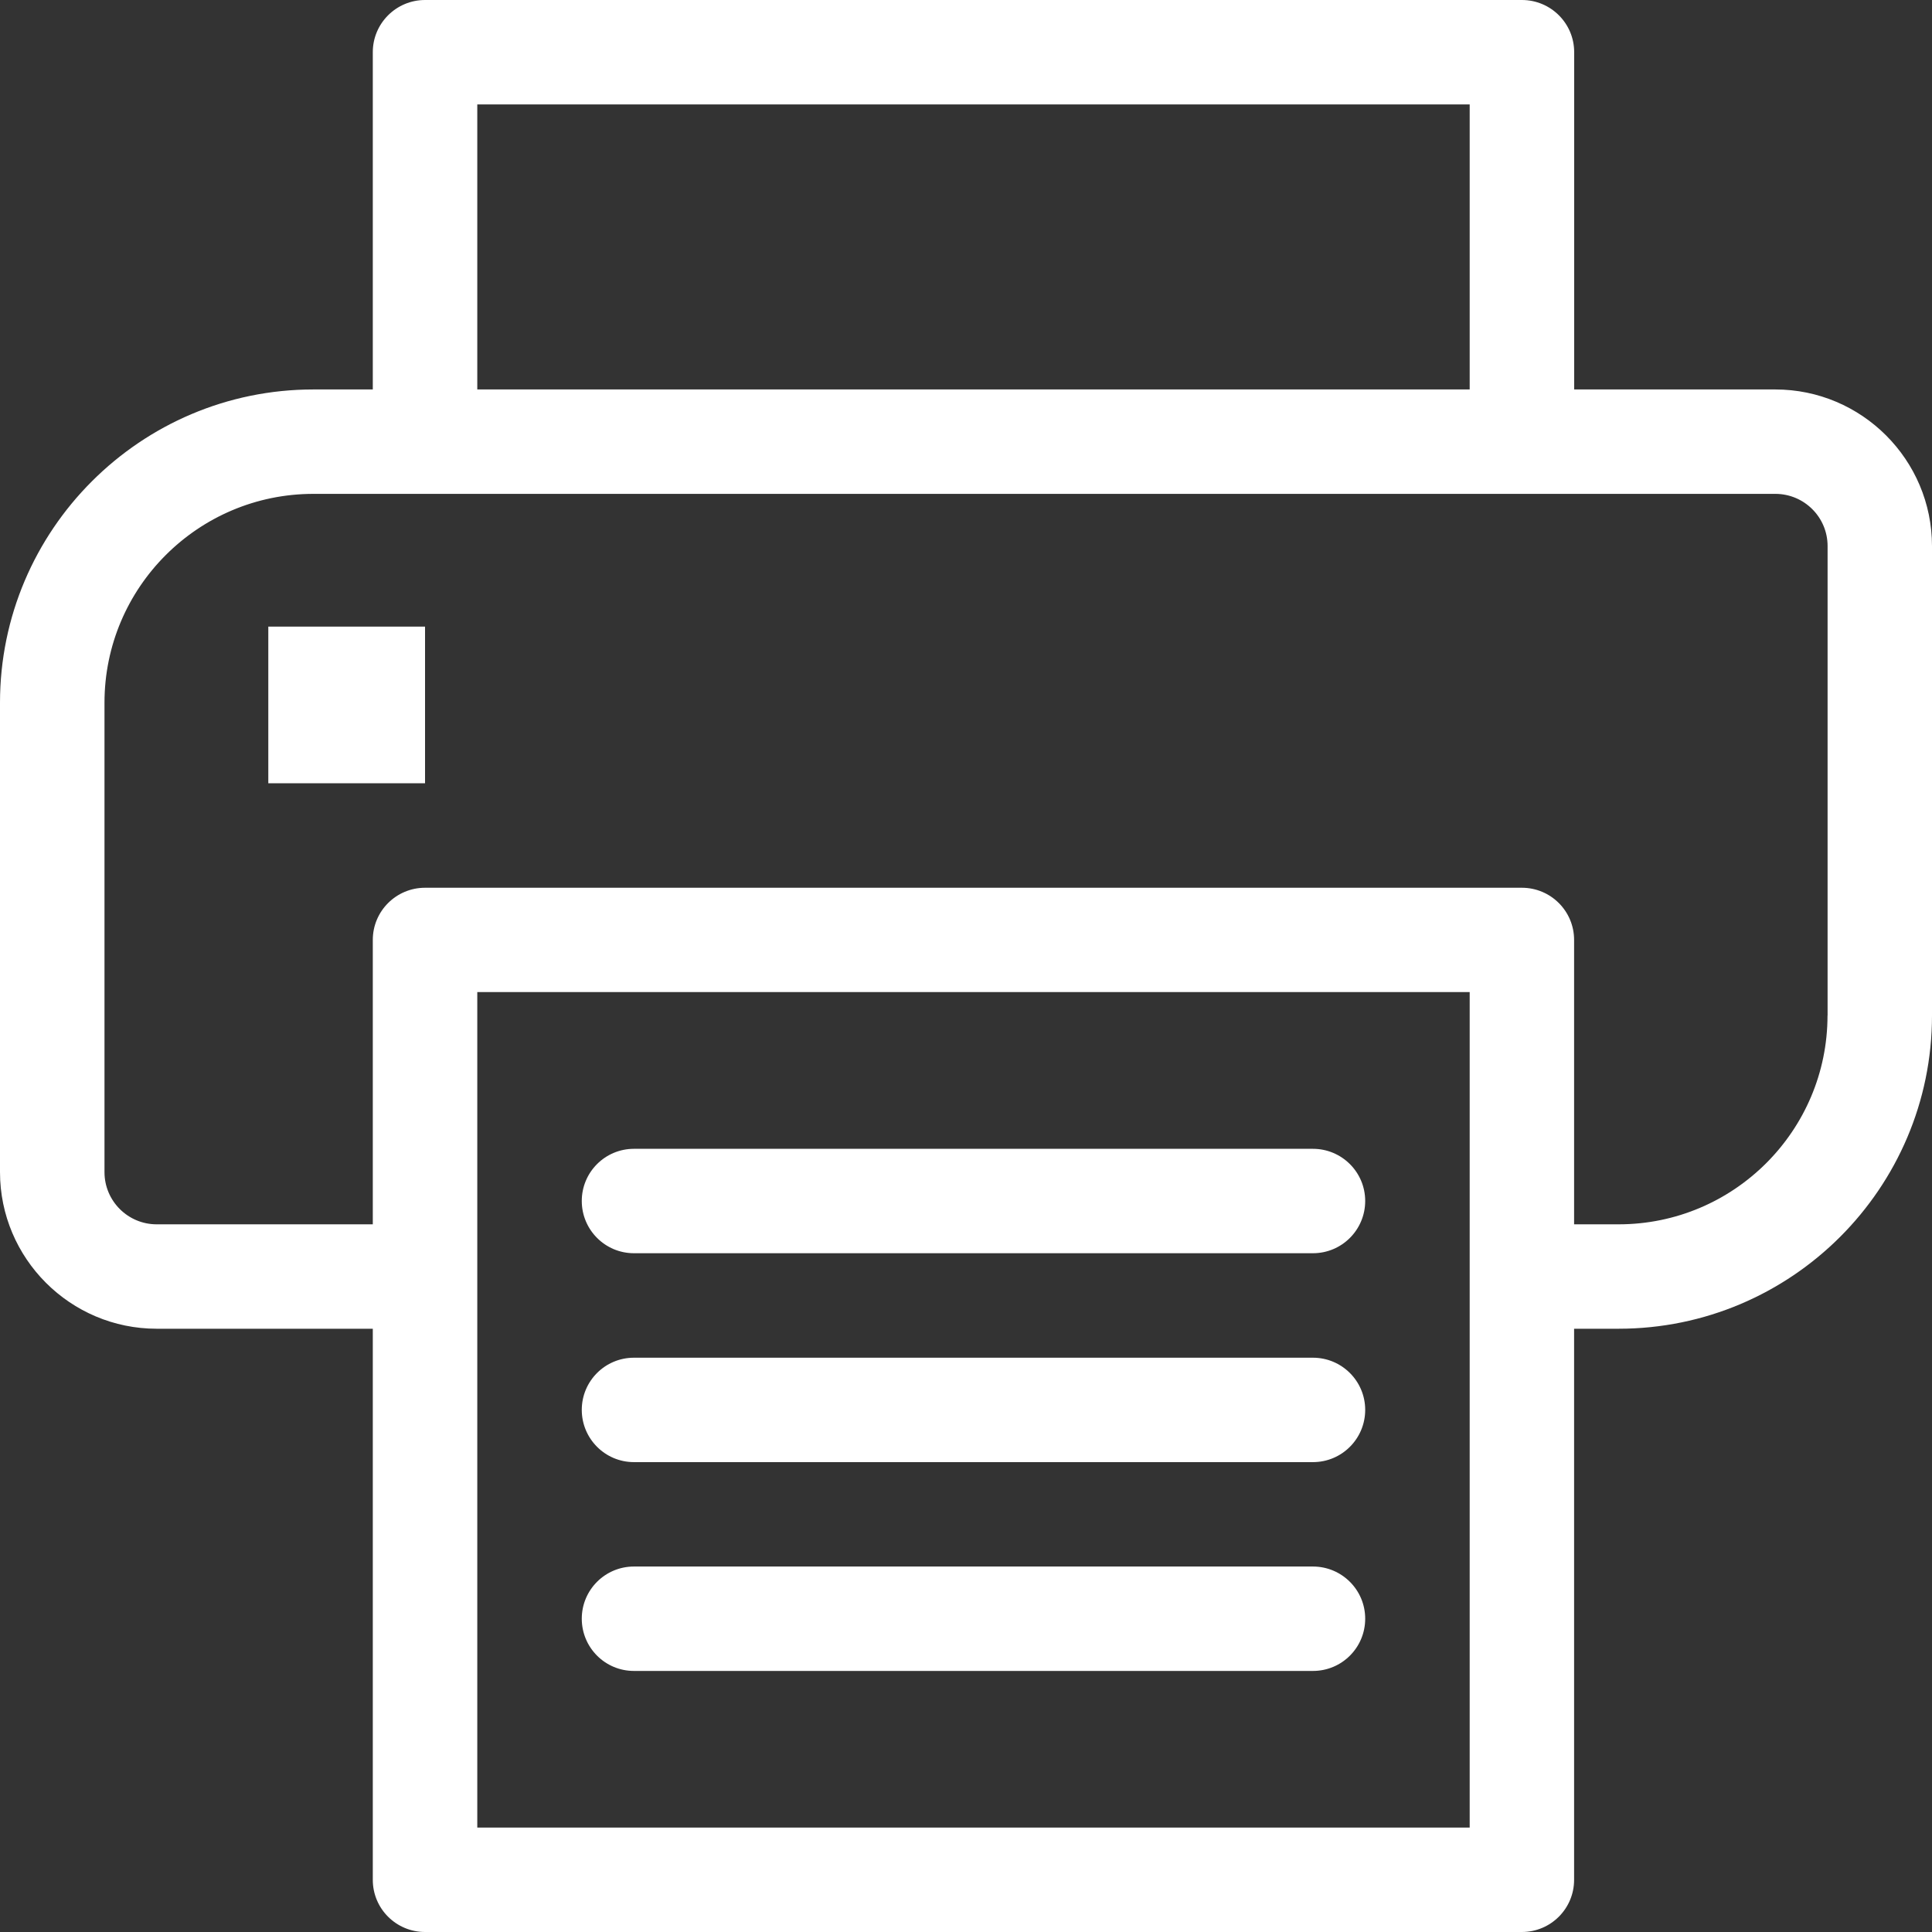
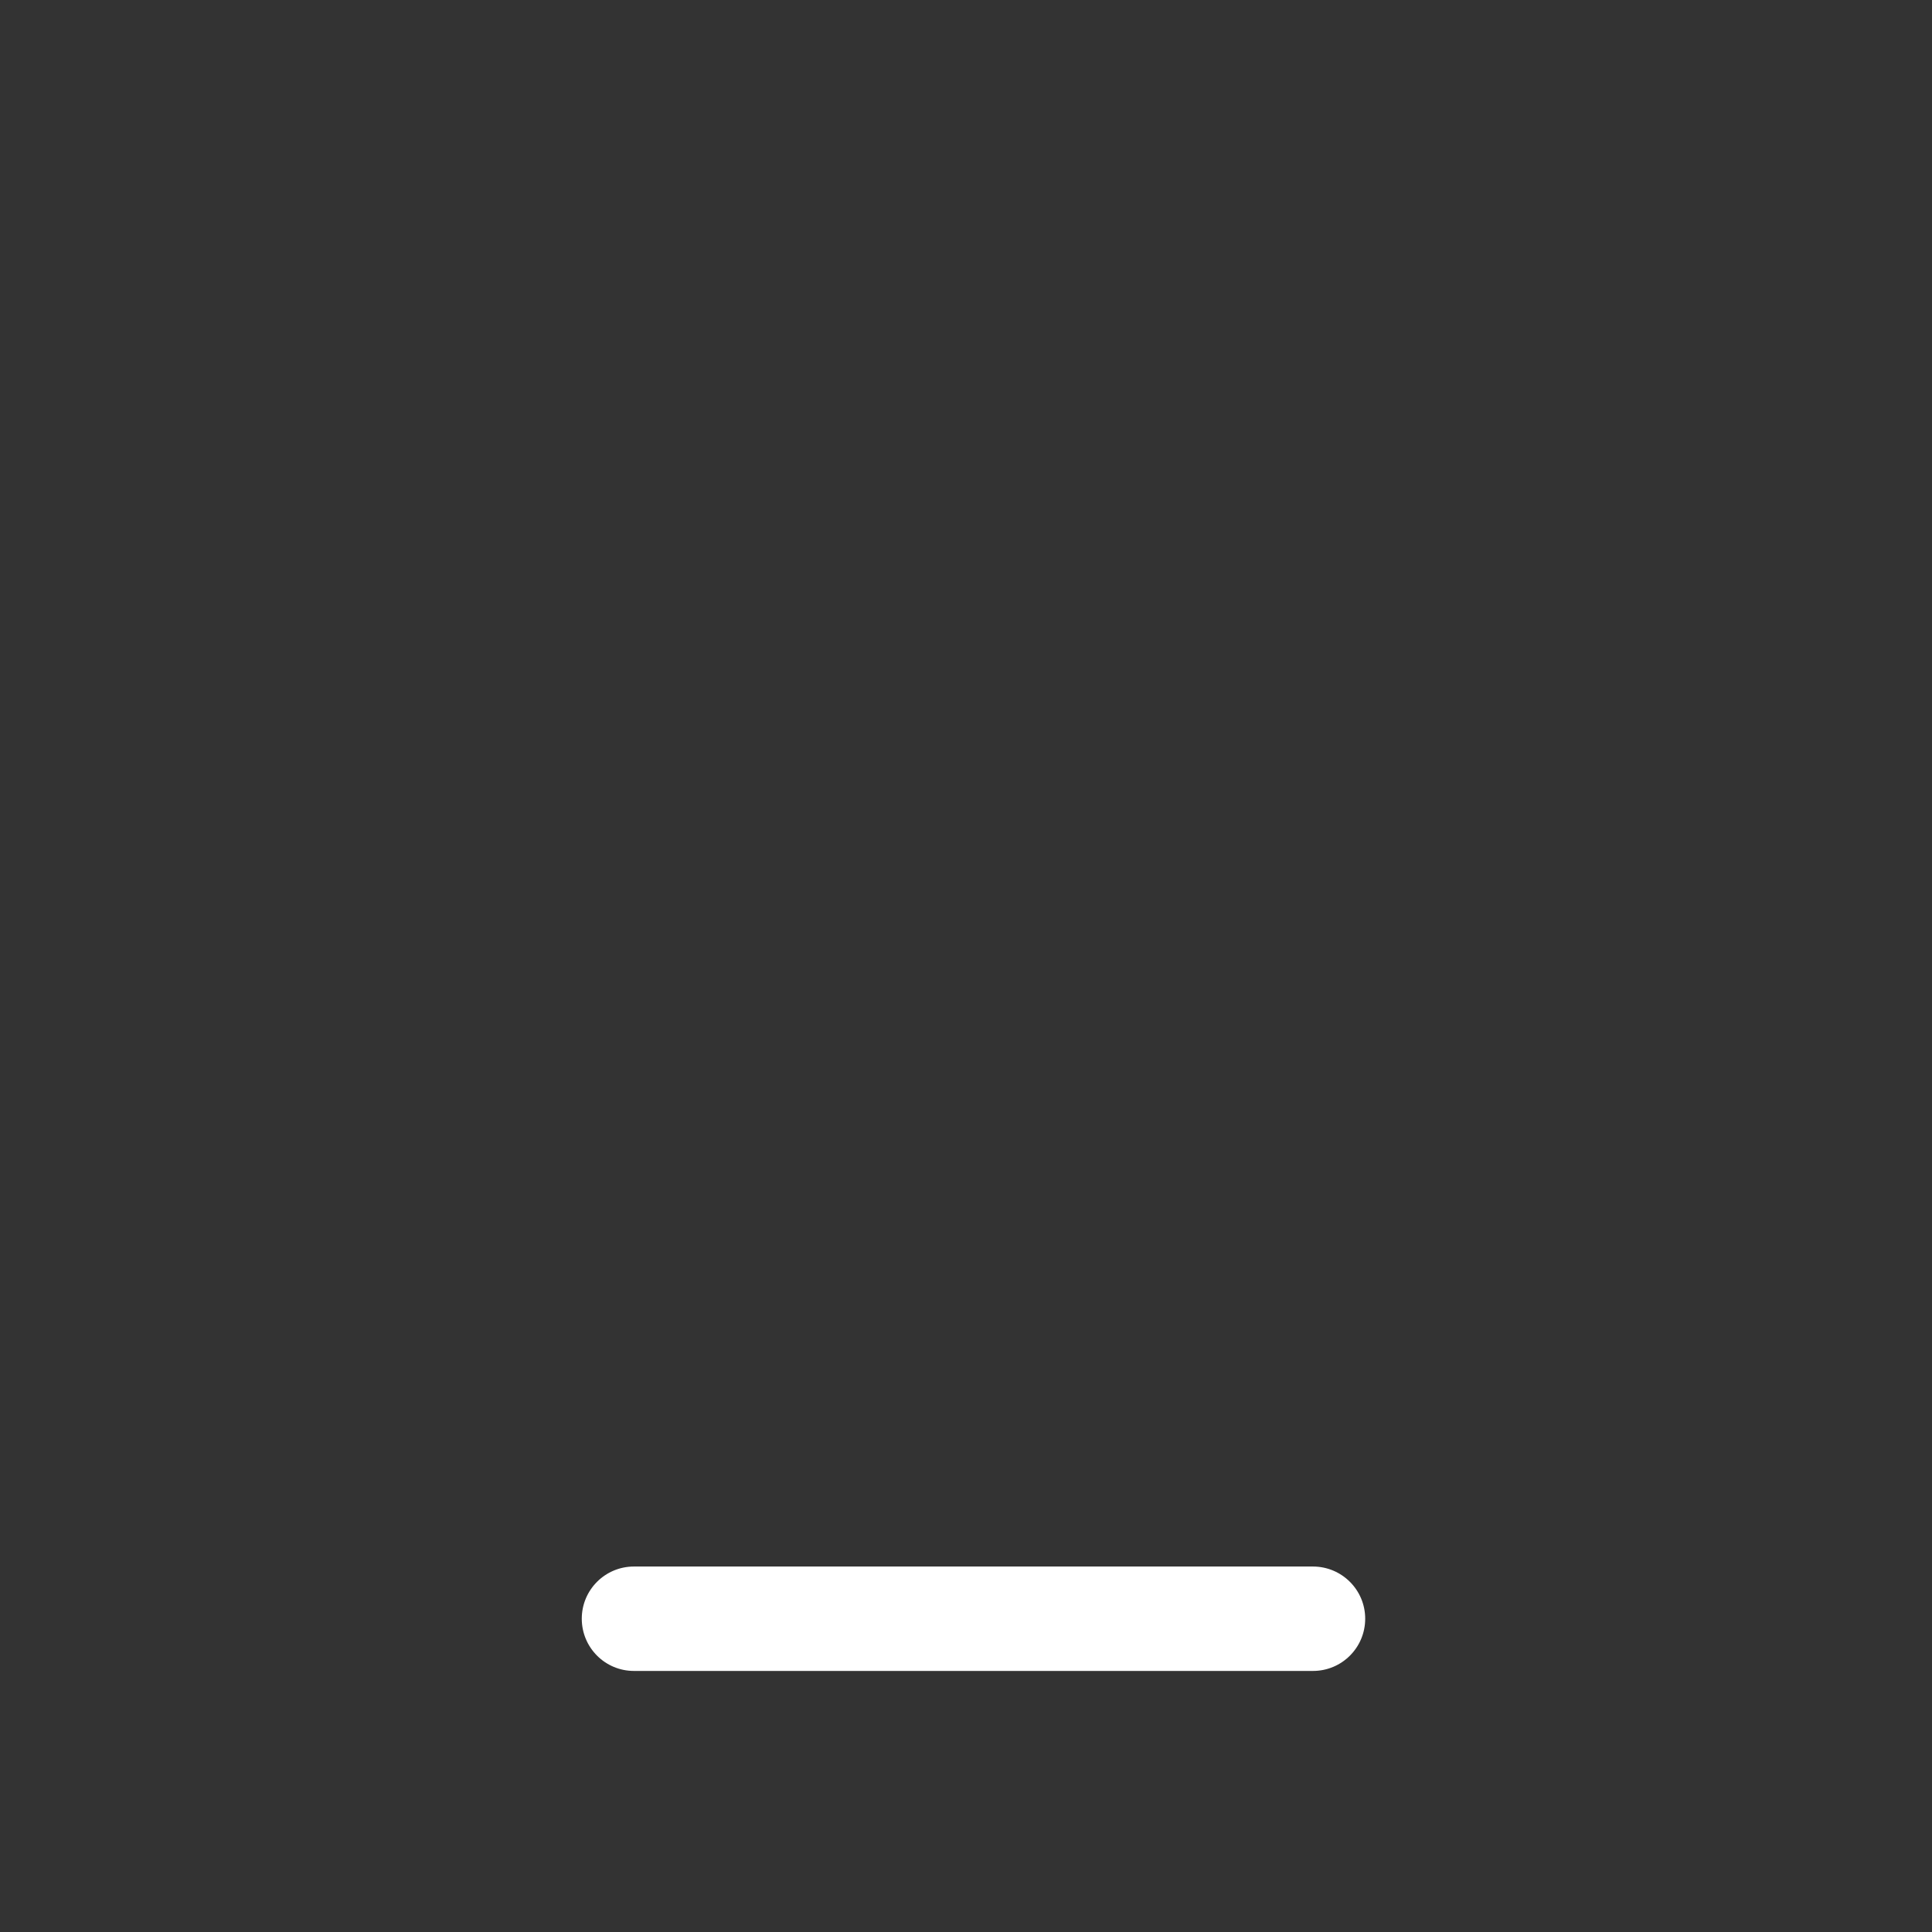
<svg xmlns="http://www.w3.org/2000/svg" width="24" height="24" viewBox="0 0 24 24" fill="none">
  <rect x="0" y="0" width="24" height="24" fill="#333333" stroke="none" />
-   <path d="M22.053 4.838H19.555V0.648C19.555 0.29 19.264 0 18.906 0H5.28C4.922 0 4.631 0.29 4.631 0.648V4.838H3.893C1.746 4.838 0 6.584 0 8.729V14.56C0 15.633 0.873 16.506 1.946 16.506H4.631V23.352C4.631 23.71 4.921 24 5.28 24H18.905C19.264 24 19.554 23.71 19.554 23.352V16.506H20.107C22.253 16.506 24 14.761 24 12.615V6.784C24 5.711 23.127 4.838 22.053 4.838ZM5.929 1.297H18.257V4.838H5.929V1.297ZM18.257 22.703H5.929V12.324H18.257V22.703ZM22.702 12.615C22.702 14.046 21.538 15.209 20.107 15.209H19.554V11.676C19.554 11.318 19.264 11.028 18.905 11.028H5.28C4.922 11.028 4.631 11.318 4.631 11.676V15.209H1.946C1.589 15.209 1.298 14.919 1.298 14.561V8.729C1.298 7.298 2.462 6.135 3.893 6.135H22.054C22.412 6.135 22.703 6.425 22.703 6.783V12.615H22.702Z" fill="white" />
-   <path d="M5.28 7.784H3.333V9.73H5.28V7.784Z" fill="white" />
  <path d="M7.875 20.757H16.31C16.669 20.757 16.959 20.467 16.959 20.108C16.959 19.75 16.668 19.46 16.31 19.46H7.875C7.517 19.46 7.227 19.75 7.227 20.108C7.227 20.467 7.517 20.757 7.875 20.757Z" fill="white" />
-   <path d="M7.875 18.163H16.31C16.669 18.163 16.959 17.872 16.959 17.514C16.959 17.156 16.668 16.866 16.31 16.866H7.875C7.517 16.866 7.227 17.156 7.227 17.514C7.227 17.872 7.517 18.163 7.875 18.163Z" fill="white" />
-   <path d="M7.875 15.568H16.31C16.669 15.568 16.959 15.277 16.959 14.919C16.959 14.561 16.668 14.271 16.31 14.271H7.875C7.517 14.271 7.227 14.561 7.227 14.919C7.227 15.277 7.517 15.568 7.875 15.568Z" fill="white" />
</svg>